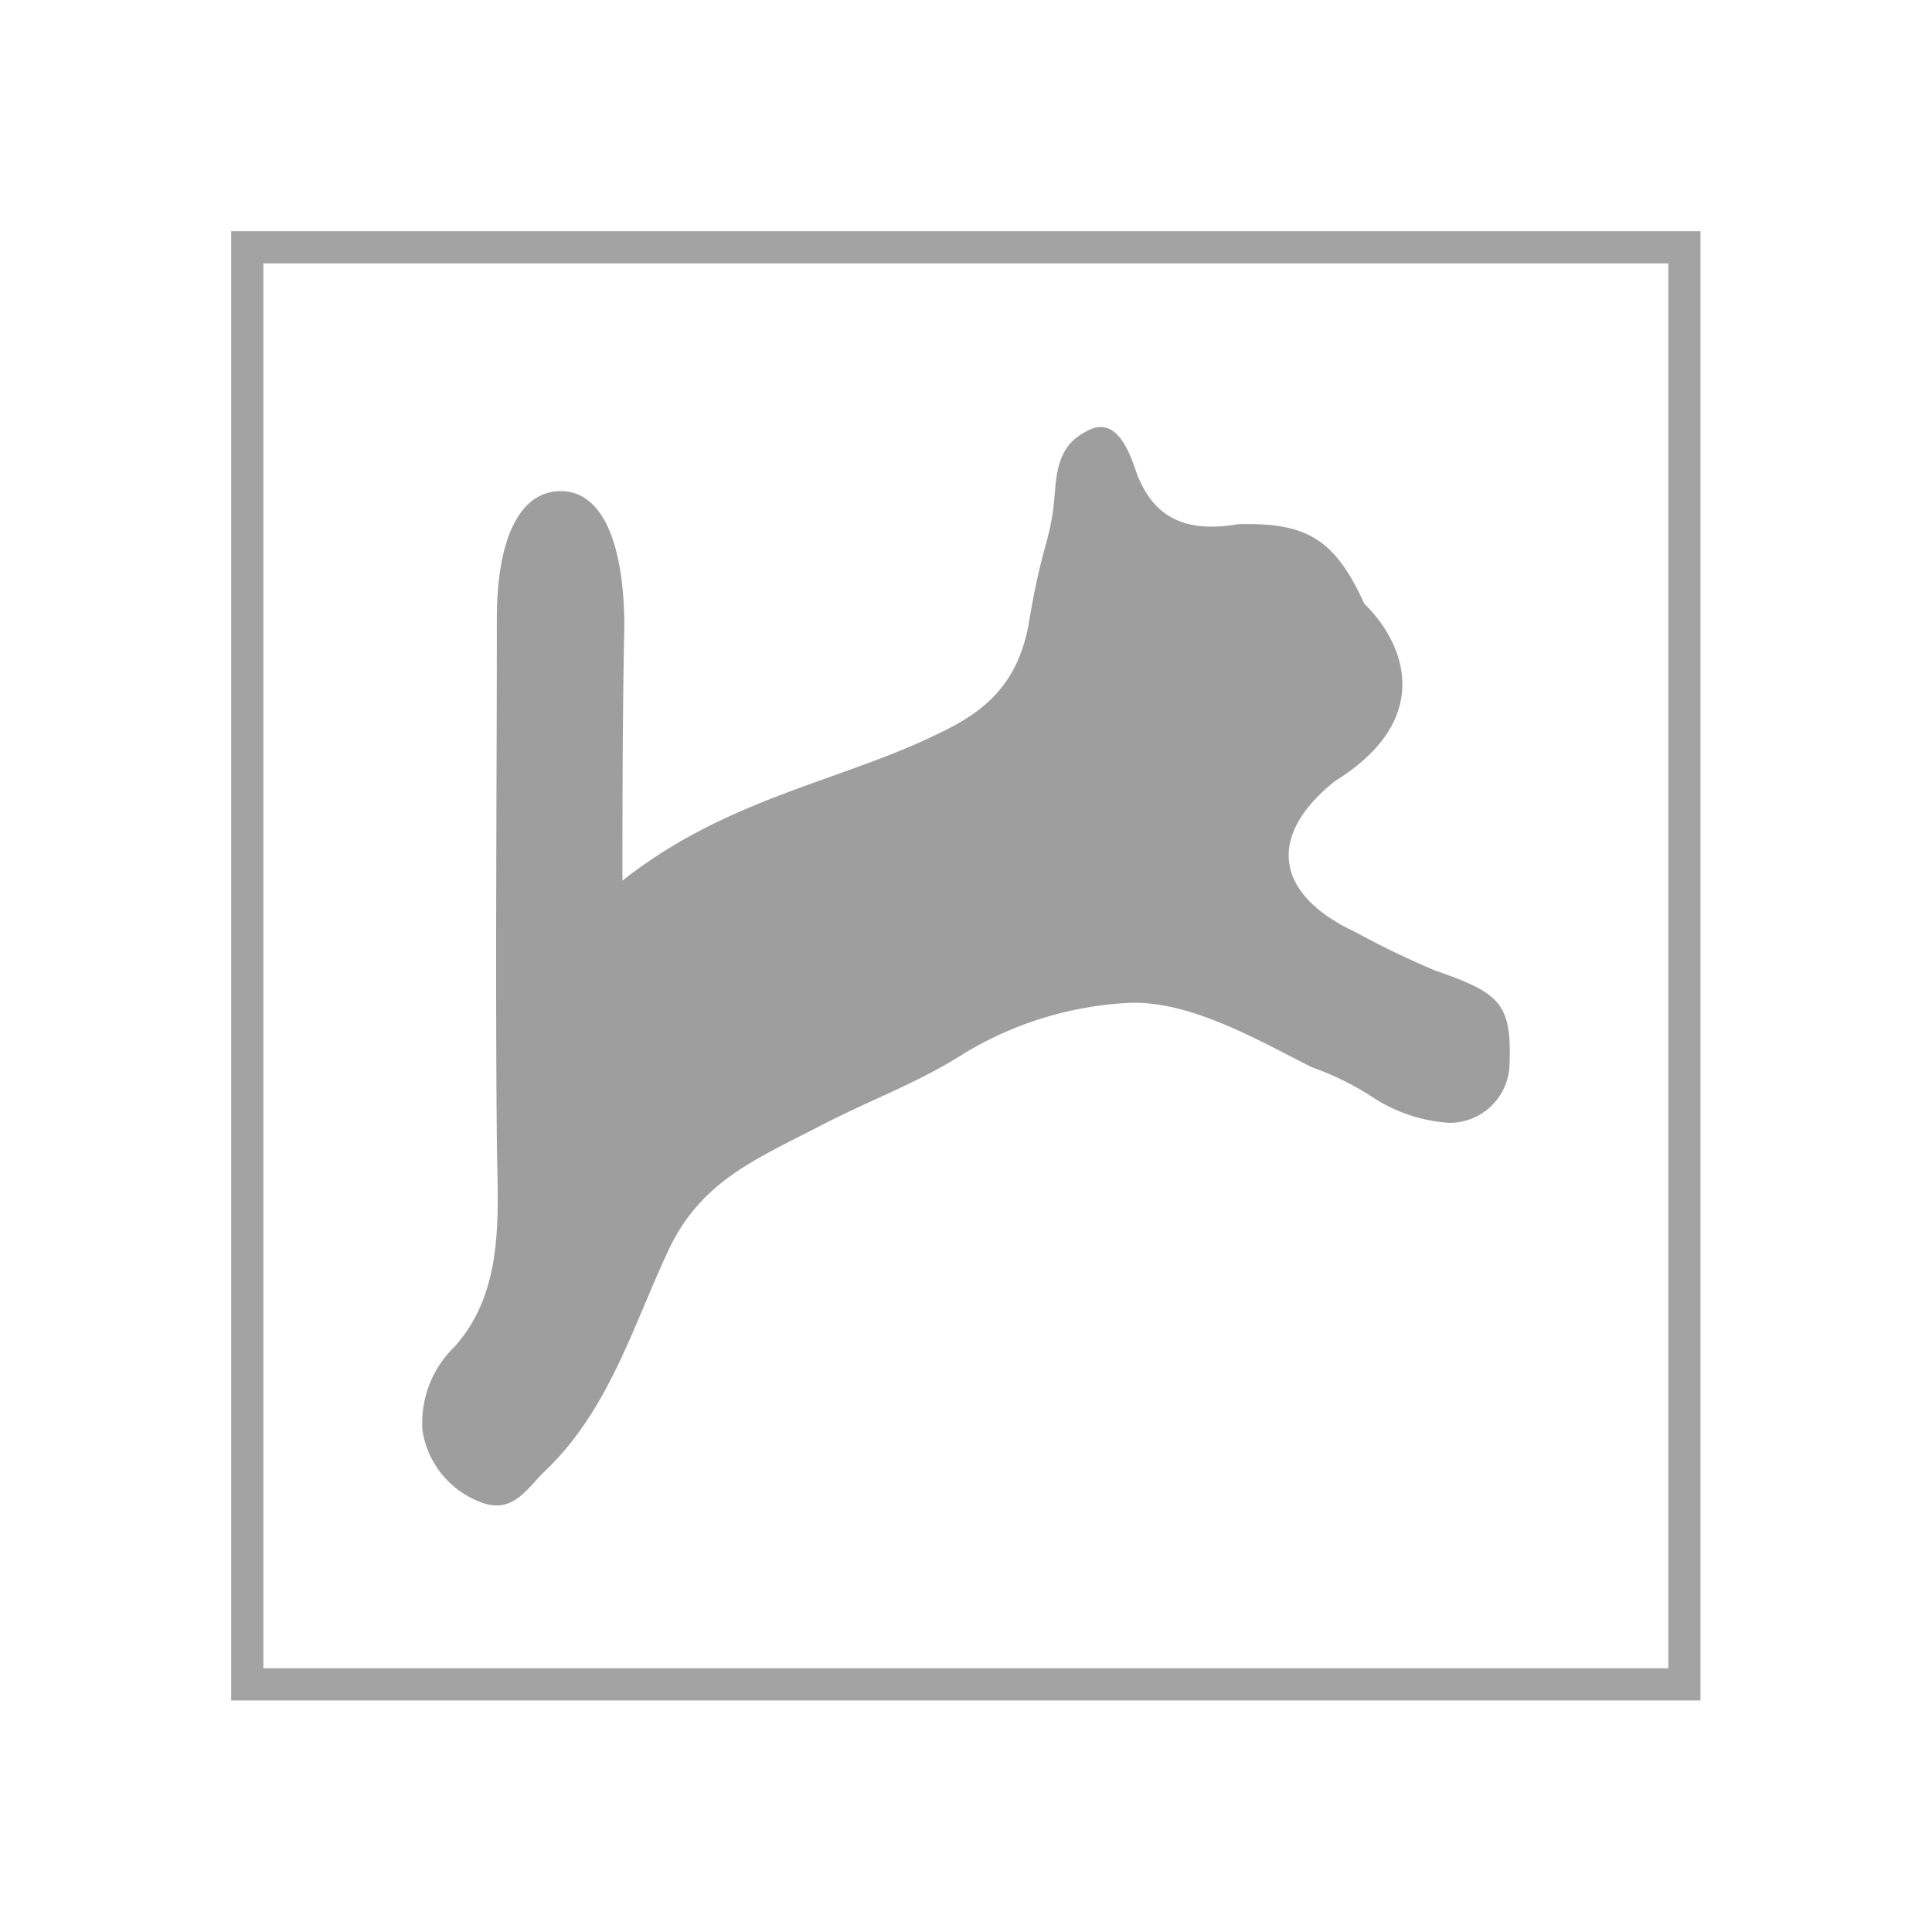
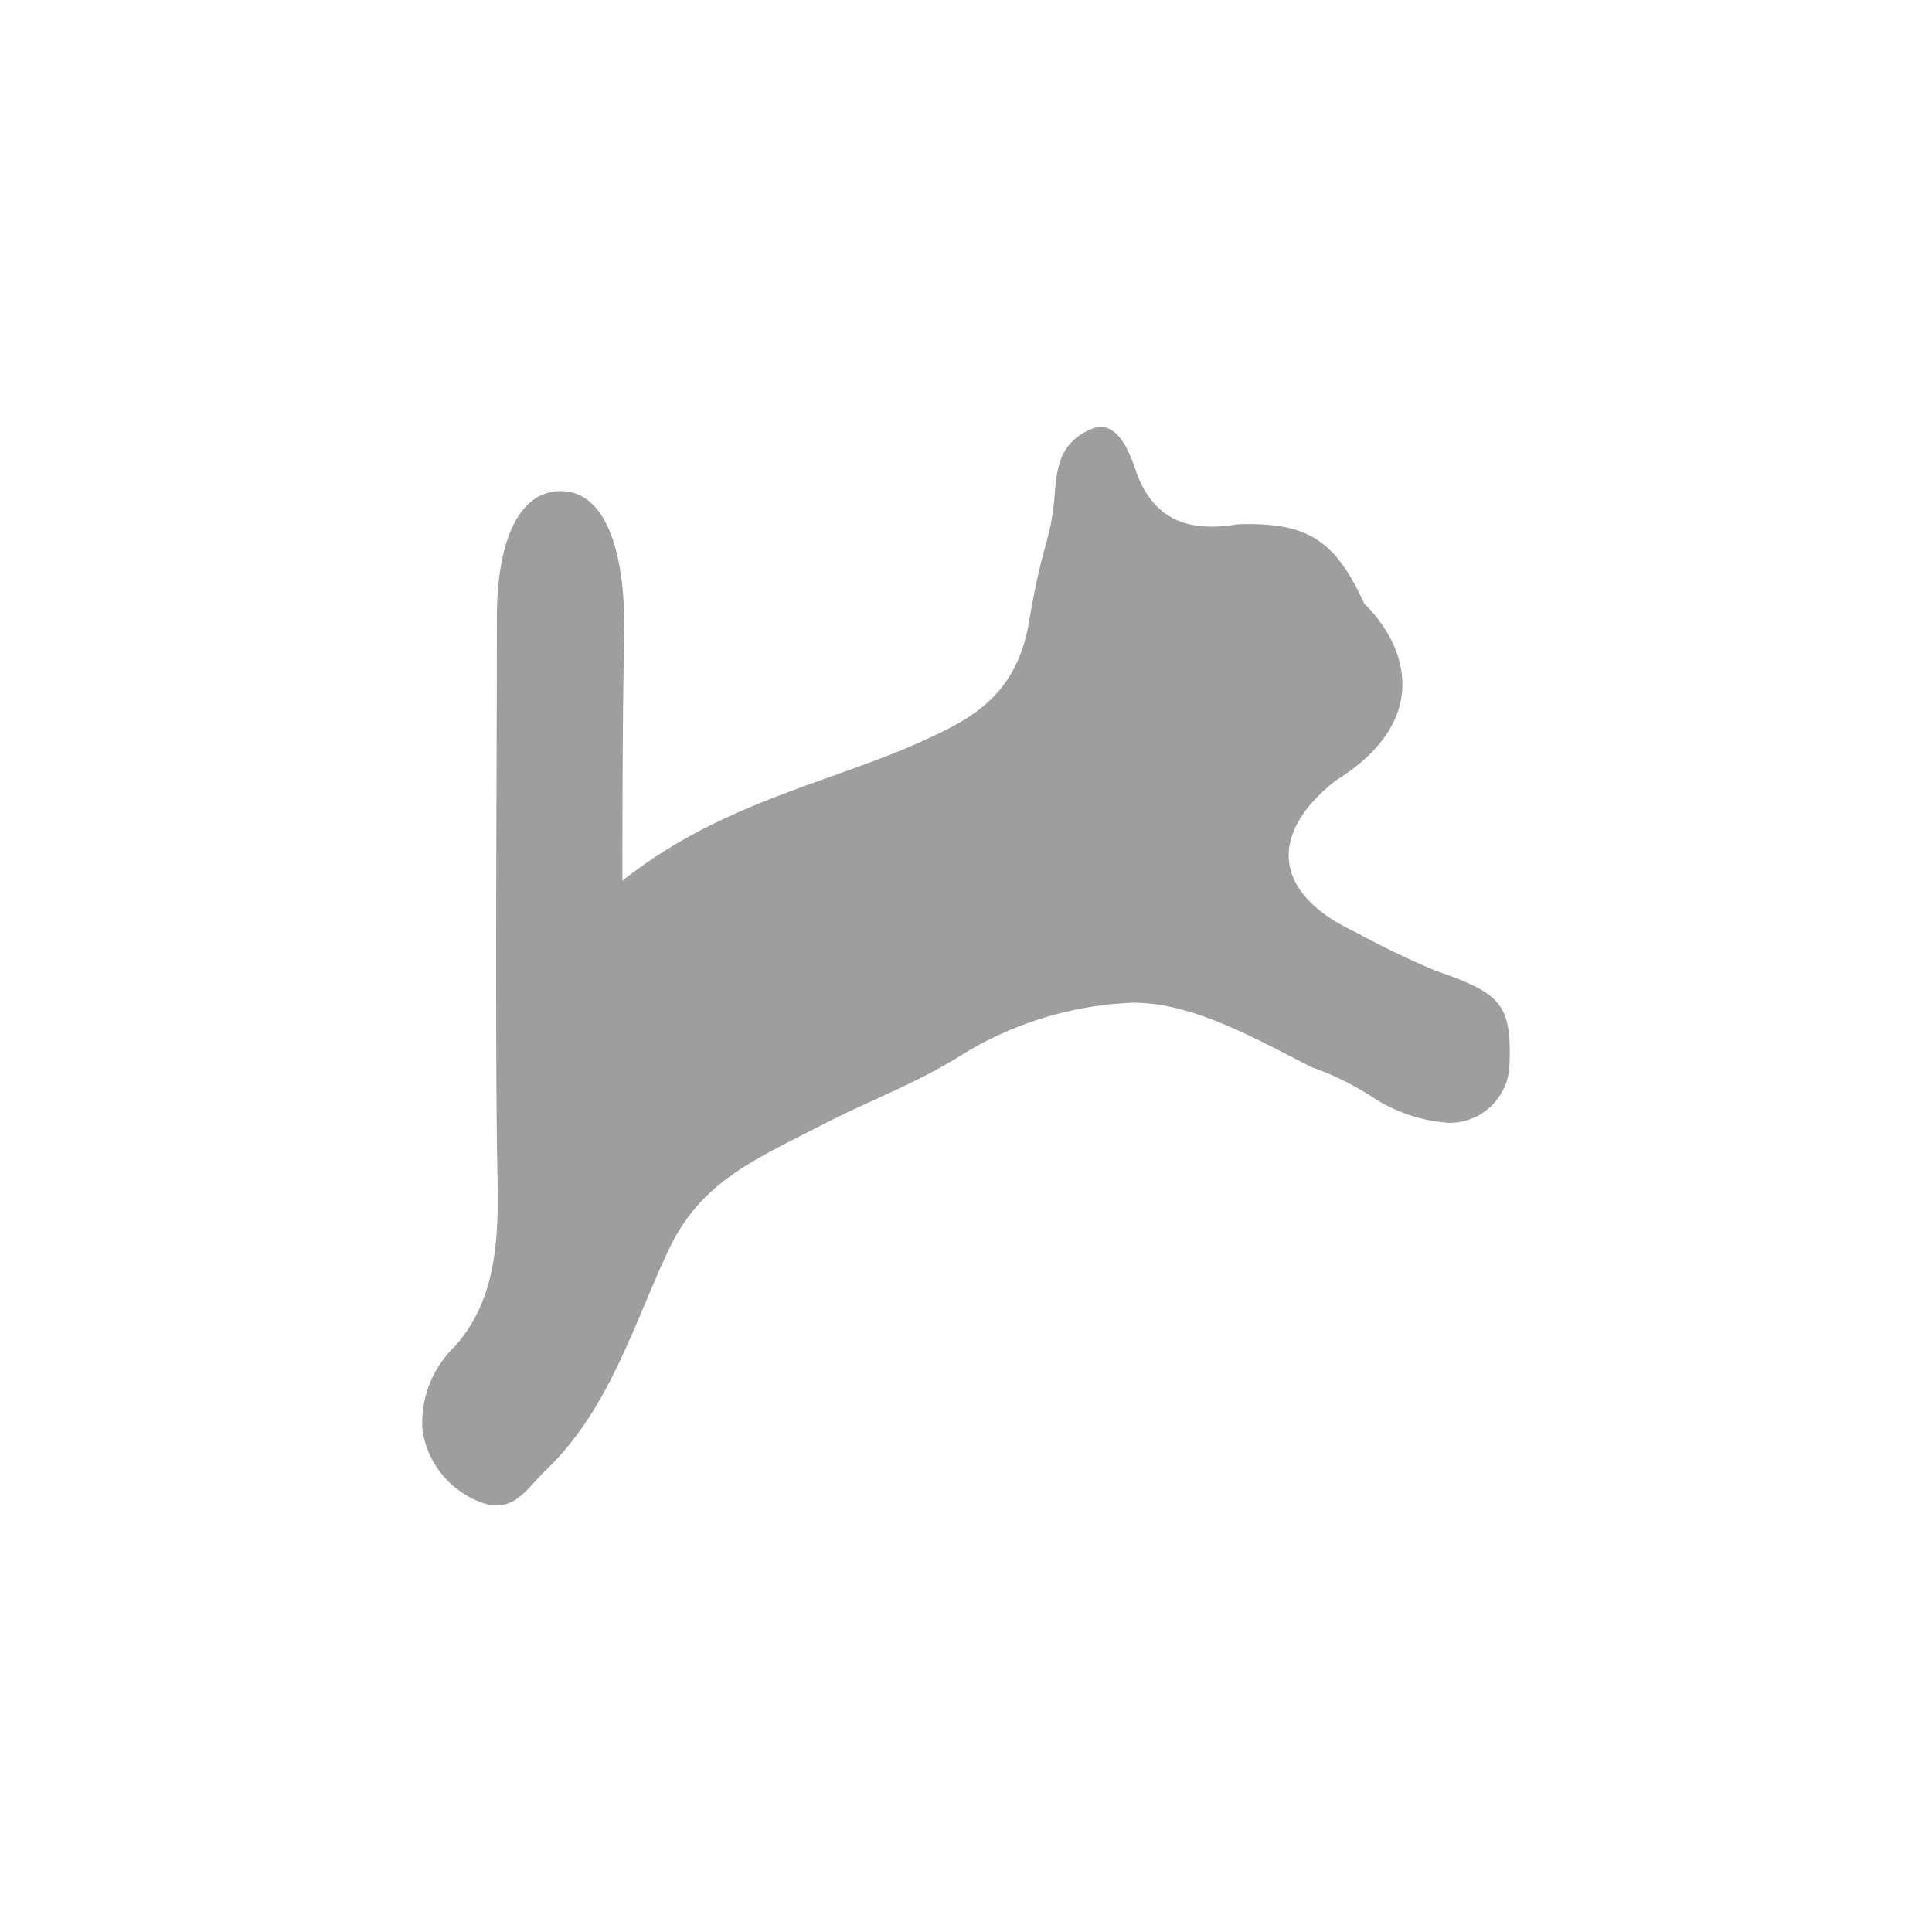
<svg xmlns="http://www.w3.org/2000/svg" id="Livello_1" data-name="Livello 1" viewBox="0 0 60 60">
  <defs>
    <style>.cls-1{fill:none;stroke:#a3a3a3;stroke-miterlimit:10;}.cls-2{fill:#9e9e9e;}</style>
  </defs>
-   <rect class="cls-1" x="7.68" y="7.68" width="44.63" height="44.63" />
  <path class="cls-2" d="M19.33,27.35c3.05-2.41,6.31-3,9.22-4.29,1.38-.64,3-1.3,3.41-3.76s.67-2.47.79-3.89c.07-1,.21-1.66,1.1-2.07h0c.91-.41,1.29.9,1.47,1.41.52,1.31,1.48,1.81,3.13,1.53,2.12-.06,3,.45,3.92,2.47,1.17,1.13,2.28,3.52-.9,5.5-2.1,1.66-1.94,3.5.63,4.7a26.92,26.92,0,0,0,2.47,1.19c2,.7,2.38,1,2.31,2.91A1.86,1.86,0,0,1,45,34.87a4.91,4.91,0,0,1-2.27-.73,9,9,0,0,0-2-1c-1.75-.89-3.68-2-5.53-2A10.92,10.92,0,0,0,30,32.68c-1.58,1-2.75,1.37-4.52,2.28-2.09,1.08-3.74,1.75-4.74,3.91-1.09,2.33-1.83,4.91-3.79,6.79-.58.55-1,1.37-2,1a2.84,2.84,0,0,1-1.83-2.24,3.29,3.29,0,0,1,1-2.6c1.59-1.78,1.33-4.2,1.31-6.42-.05-5.4,0-10.79,0-16.19,0-2.43.68-3.84,1.83-3.95,1.33-.13,2.11,1.37,2.13,4.14C19.34,21.83,19.33,24.26,19.33,27.35Z" />
</svg>